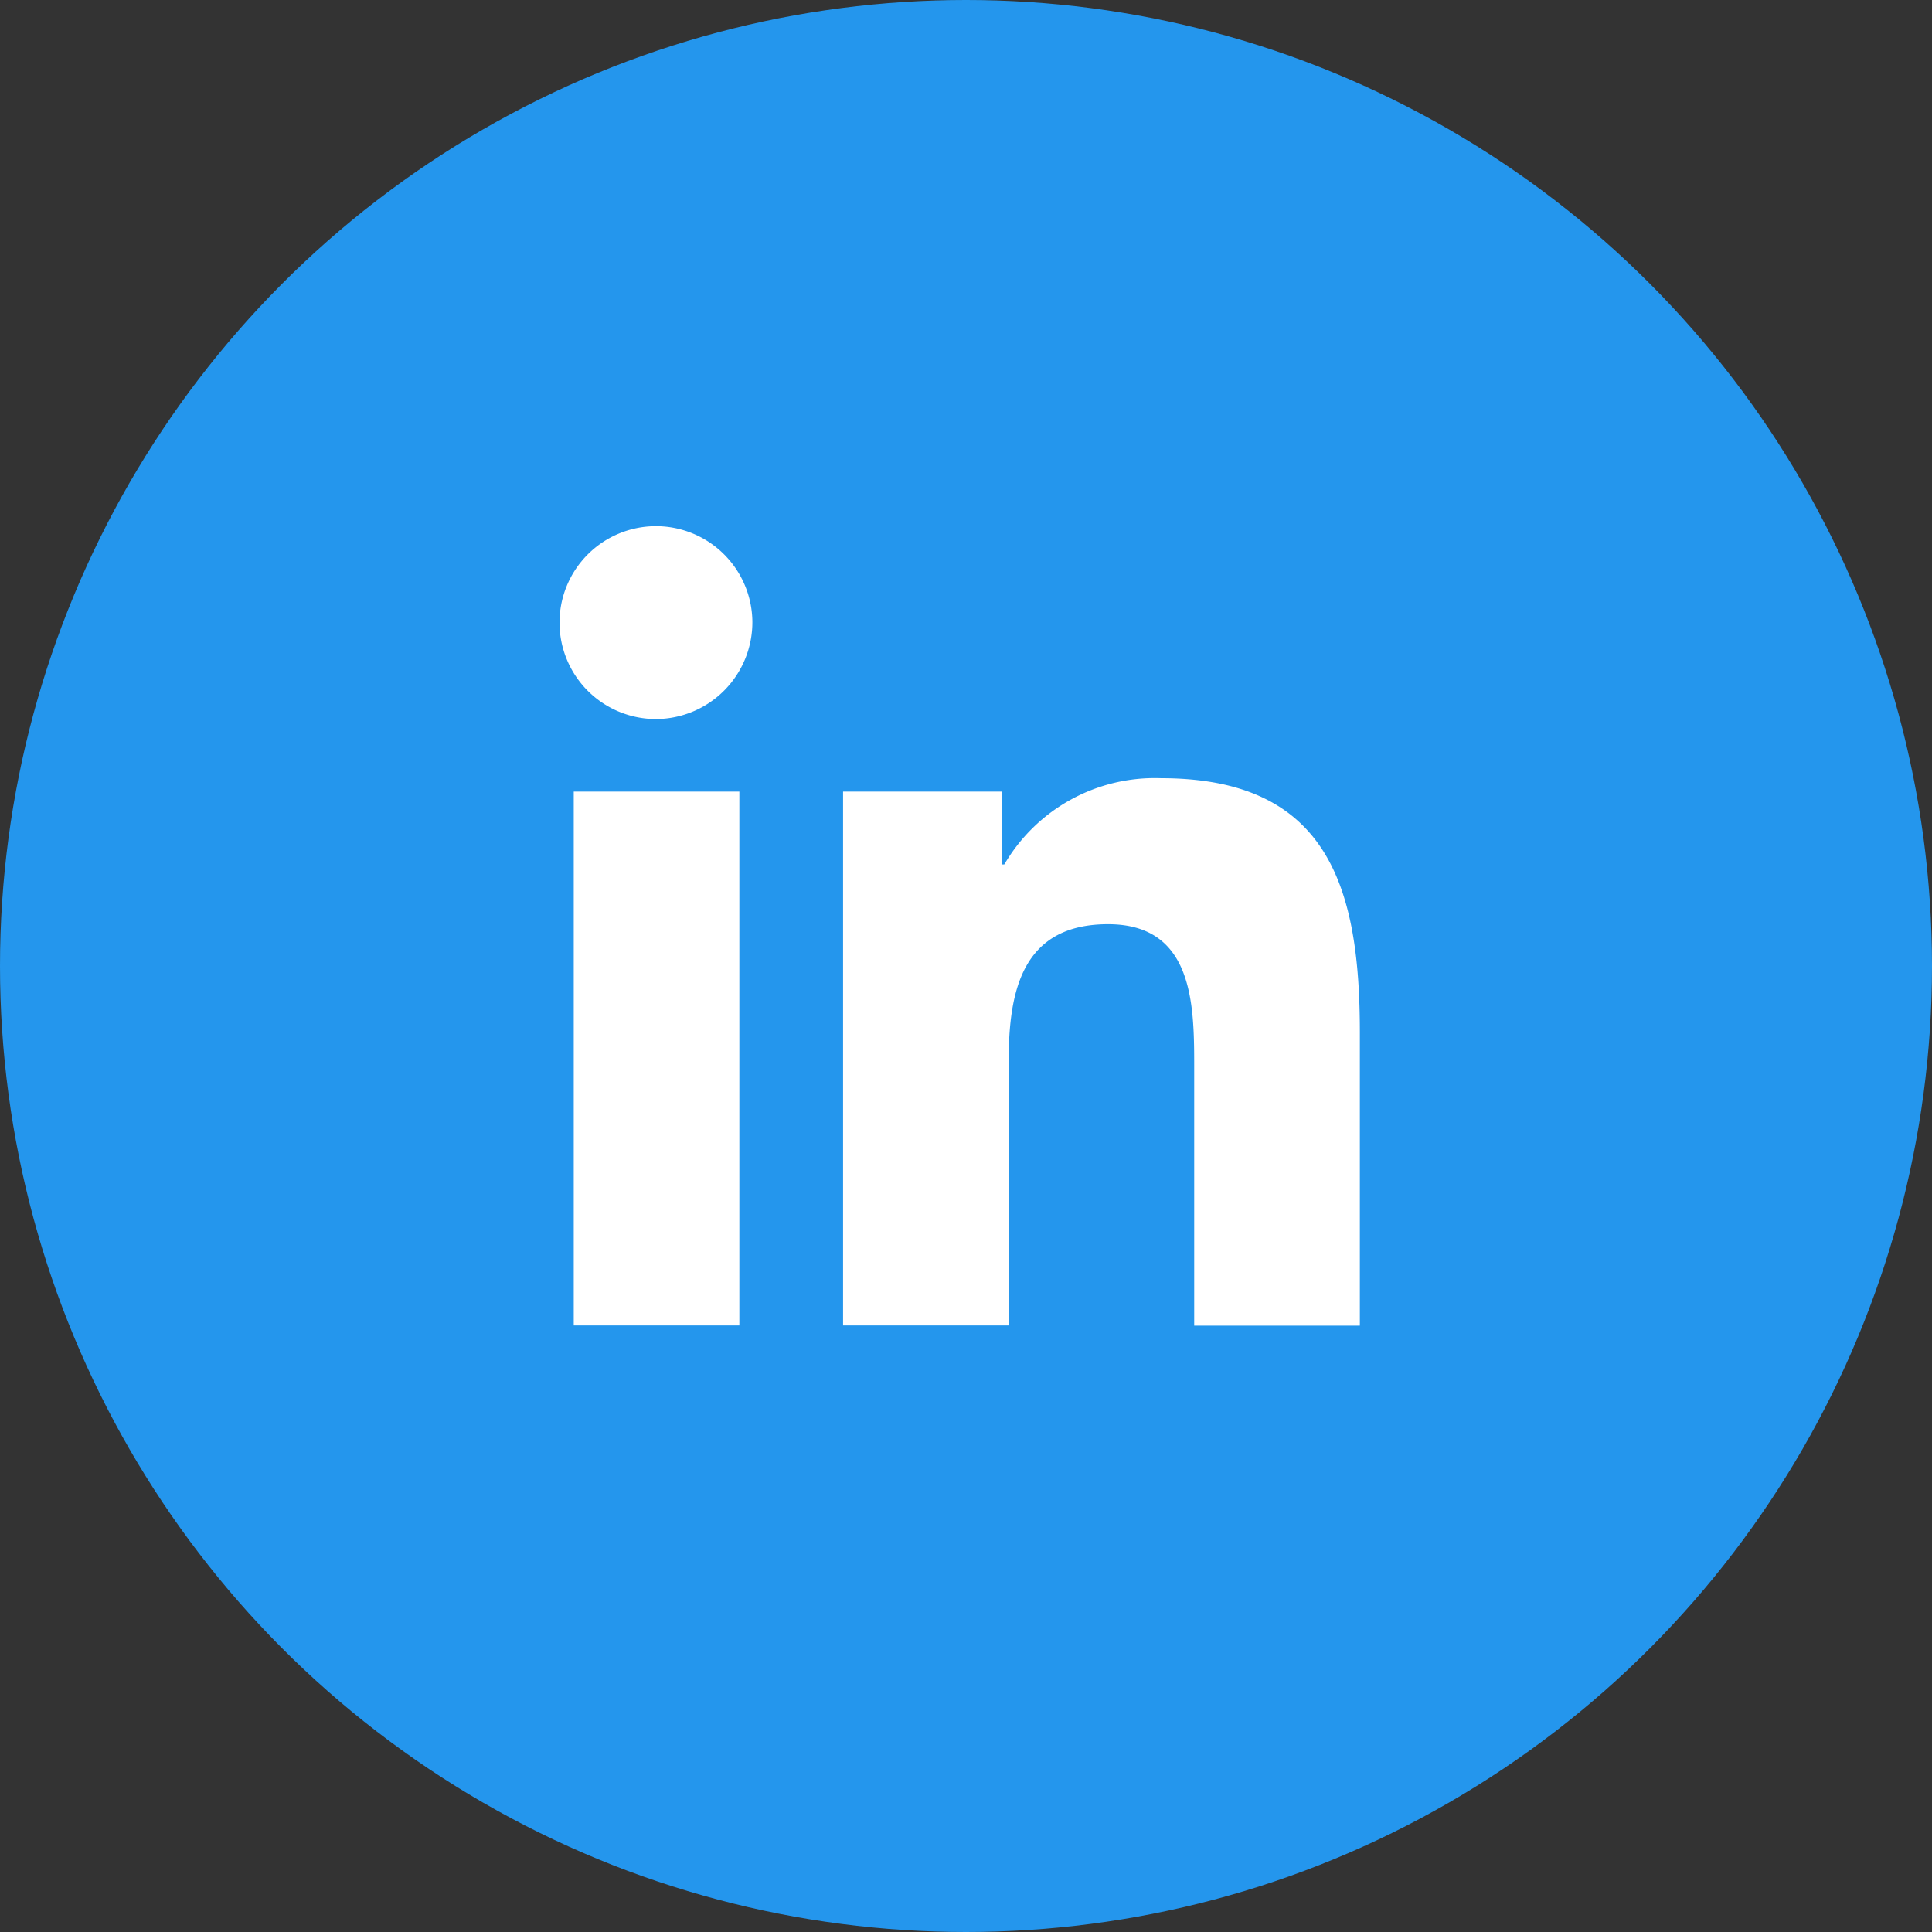
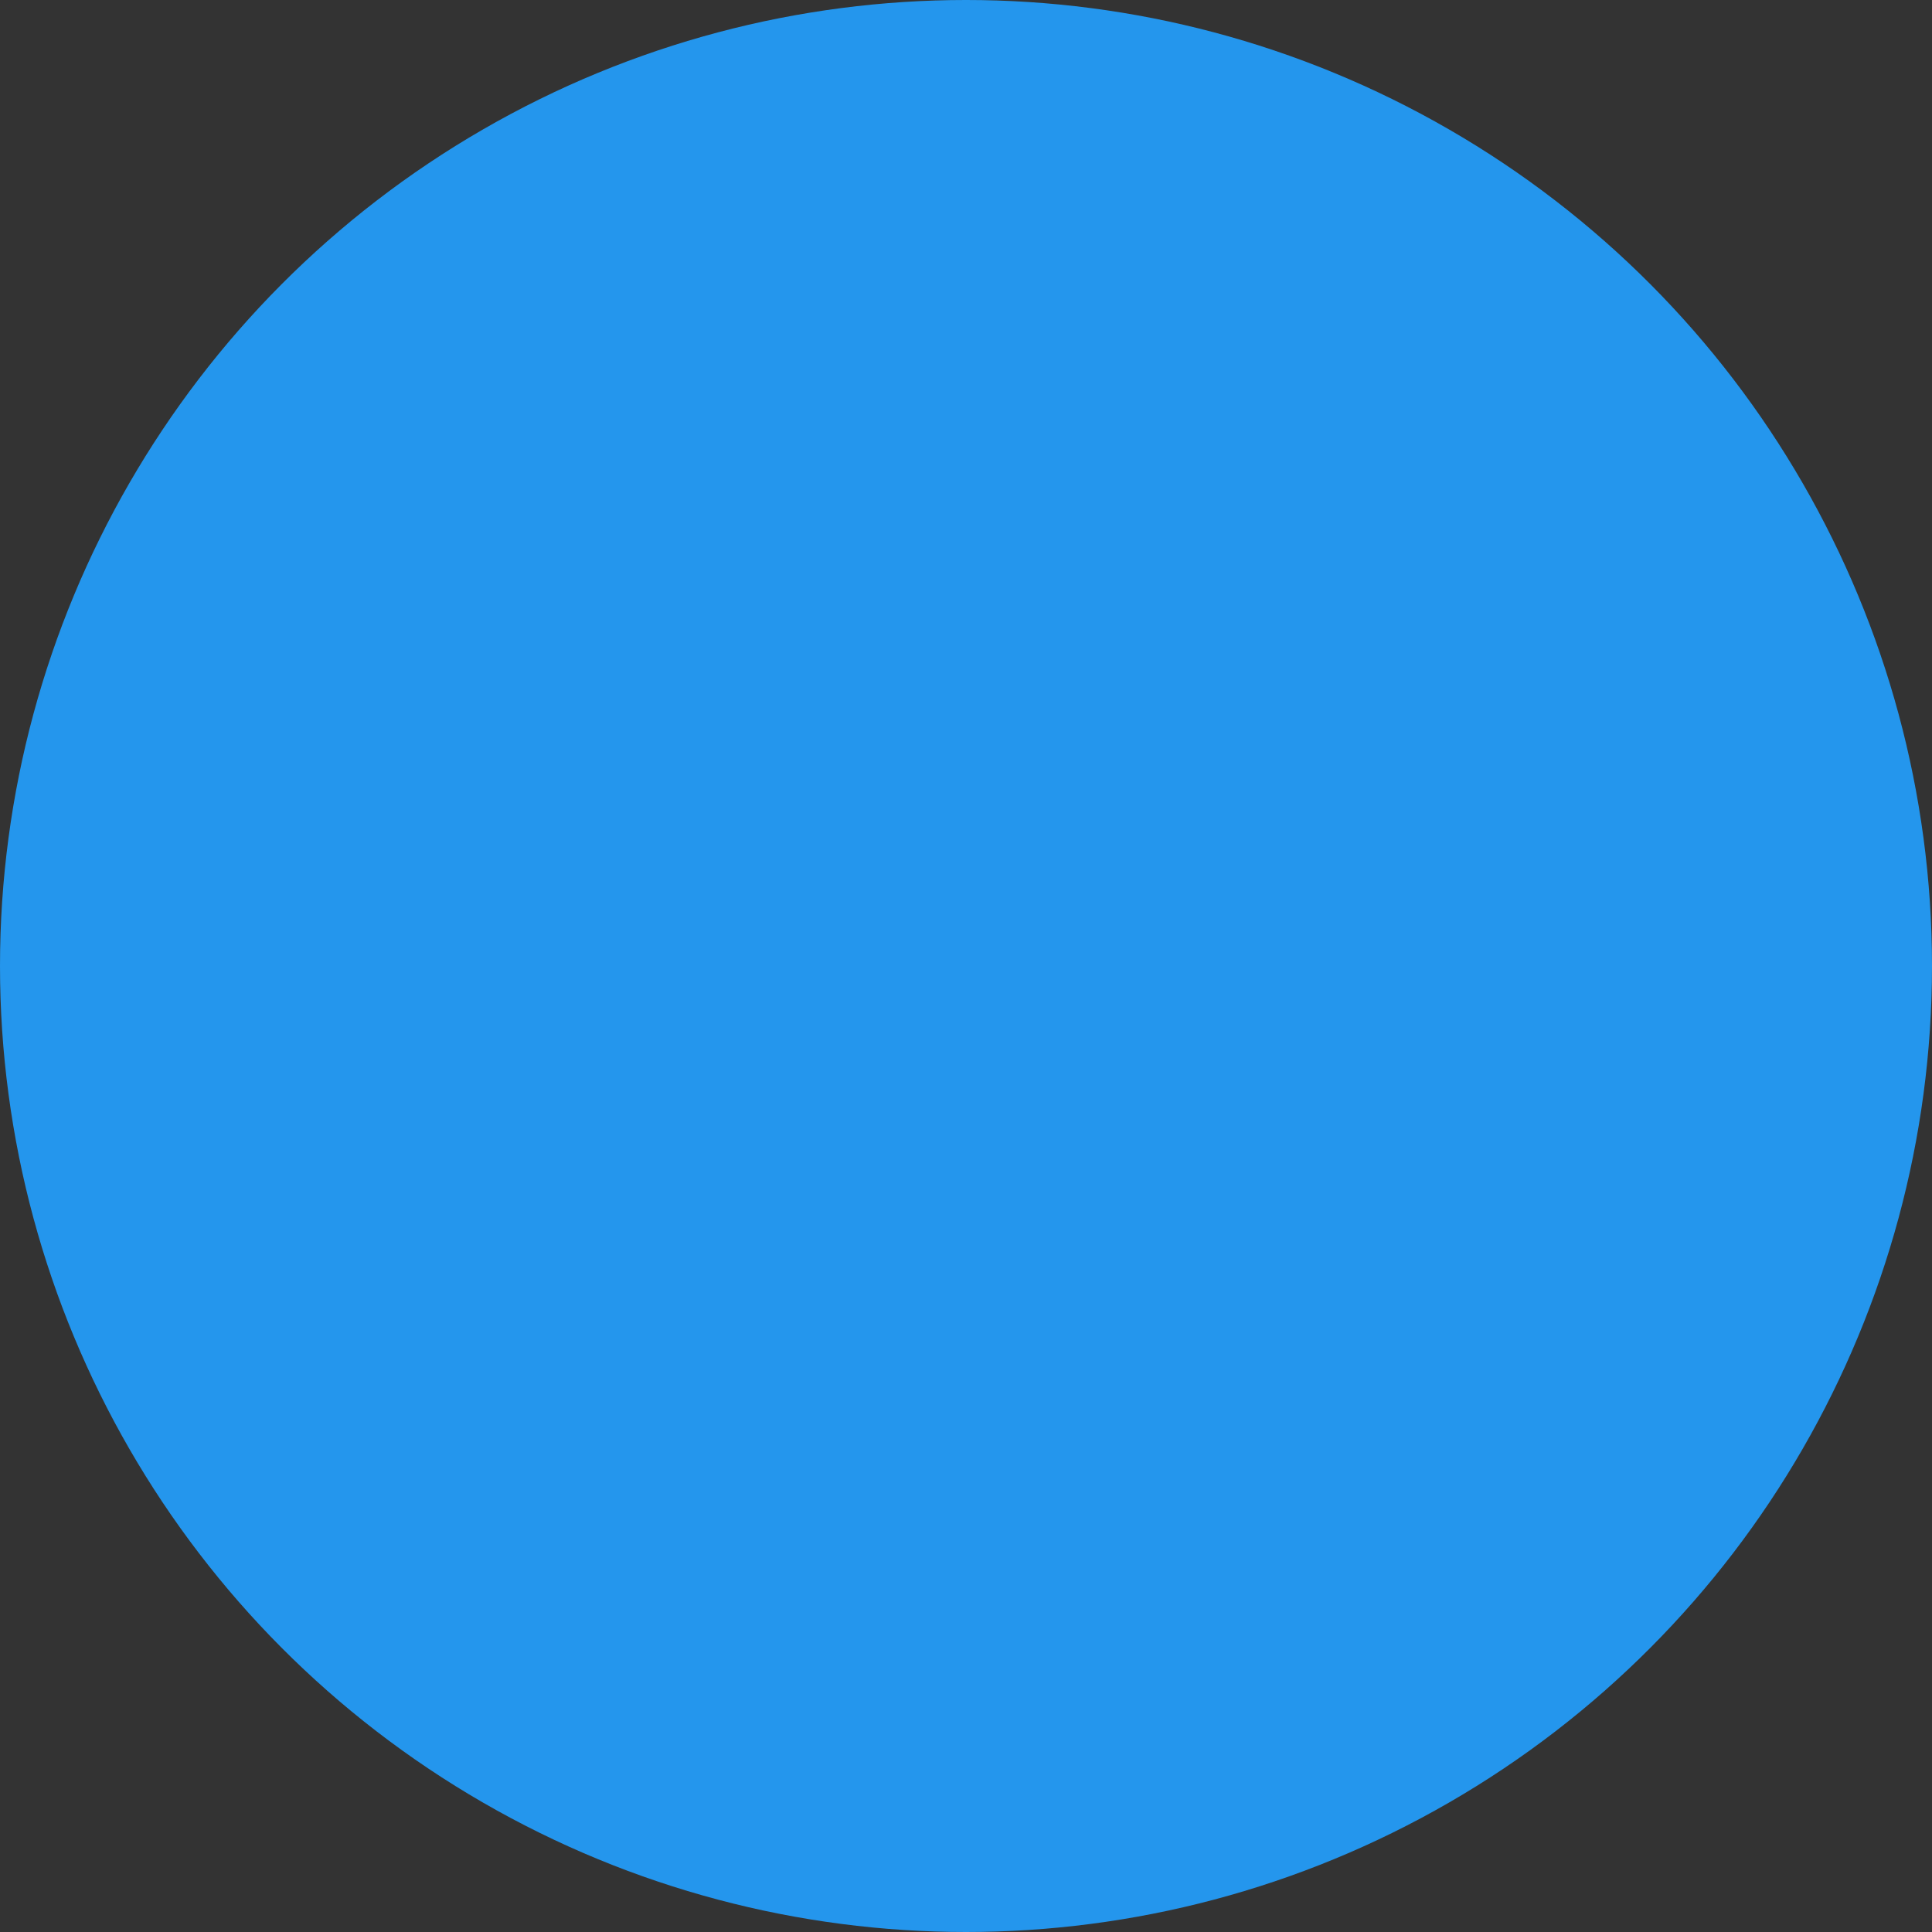
<svg xmlns="http://www.w3.org/2000/svg" height="35" viewBox="0 0 35 35" width="35">
  <rect x="0" y="0" width="35" height="35" fill="#333333" stroke="none" />
  <circle cx="17.5" cy="17.5" fill="#2496ed" r="17.5" />
-   <path d="m3.242 14.486h-3v-9.671h3zm-1.503-10.986a1.747 1.747 0 1 1 1.739-1.76 1.754 1.754 0 0 1 -1.739 1.76zm12.743 10.99h-3v-4.712c0-1.122-.023-2.561-1.561-2.561-1.561 0-1.8 1.219-1.8 2.48v4.789h-3v-9.671h2.879v1.319h.042a3.156 3.156 0 0 1 2.841-1.562c3.039 0 3.6 2 3.6 4.6v5.312z" fill="#fff" transform="translate(10.152 9.526)" />
</svg>